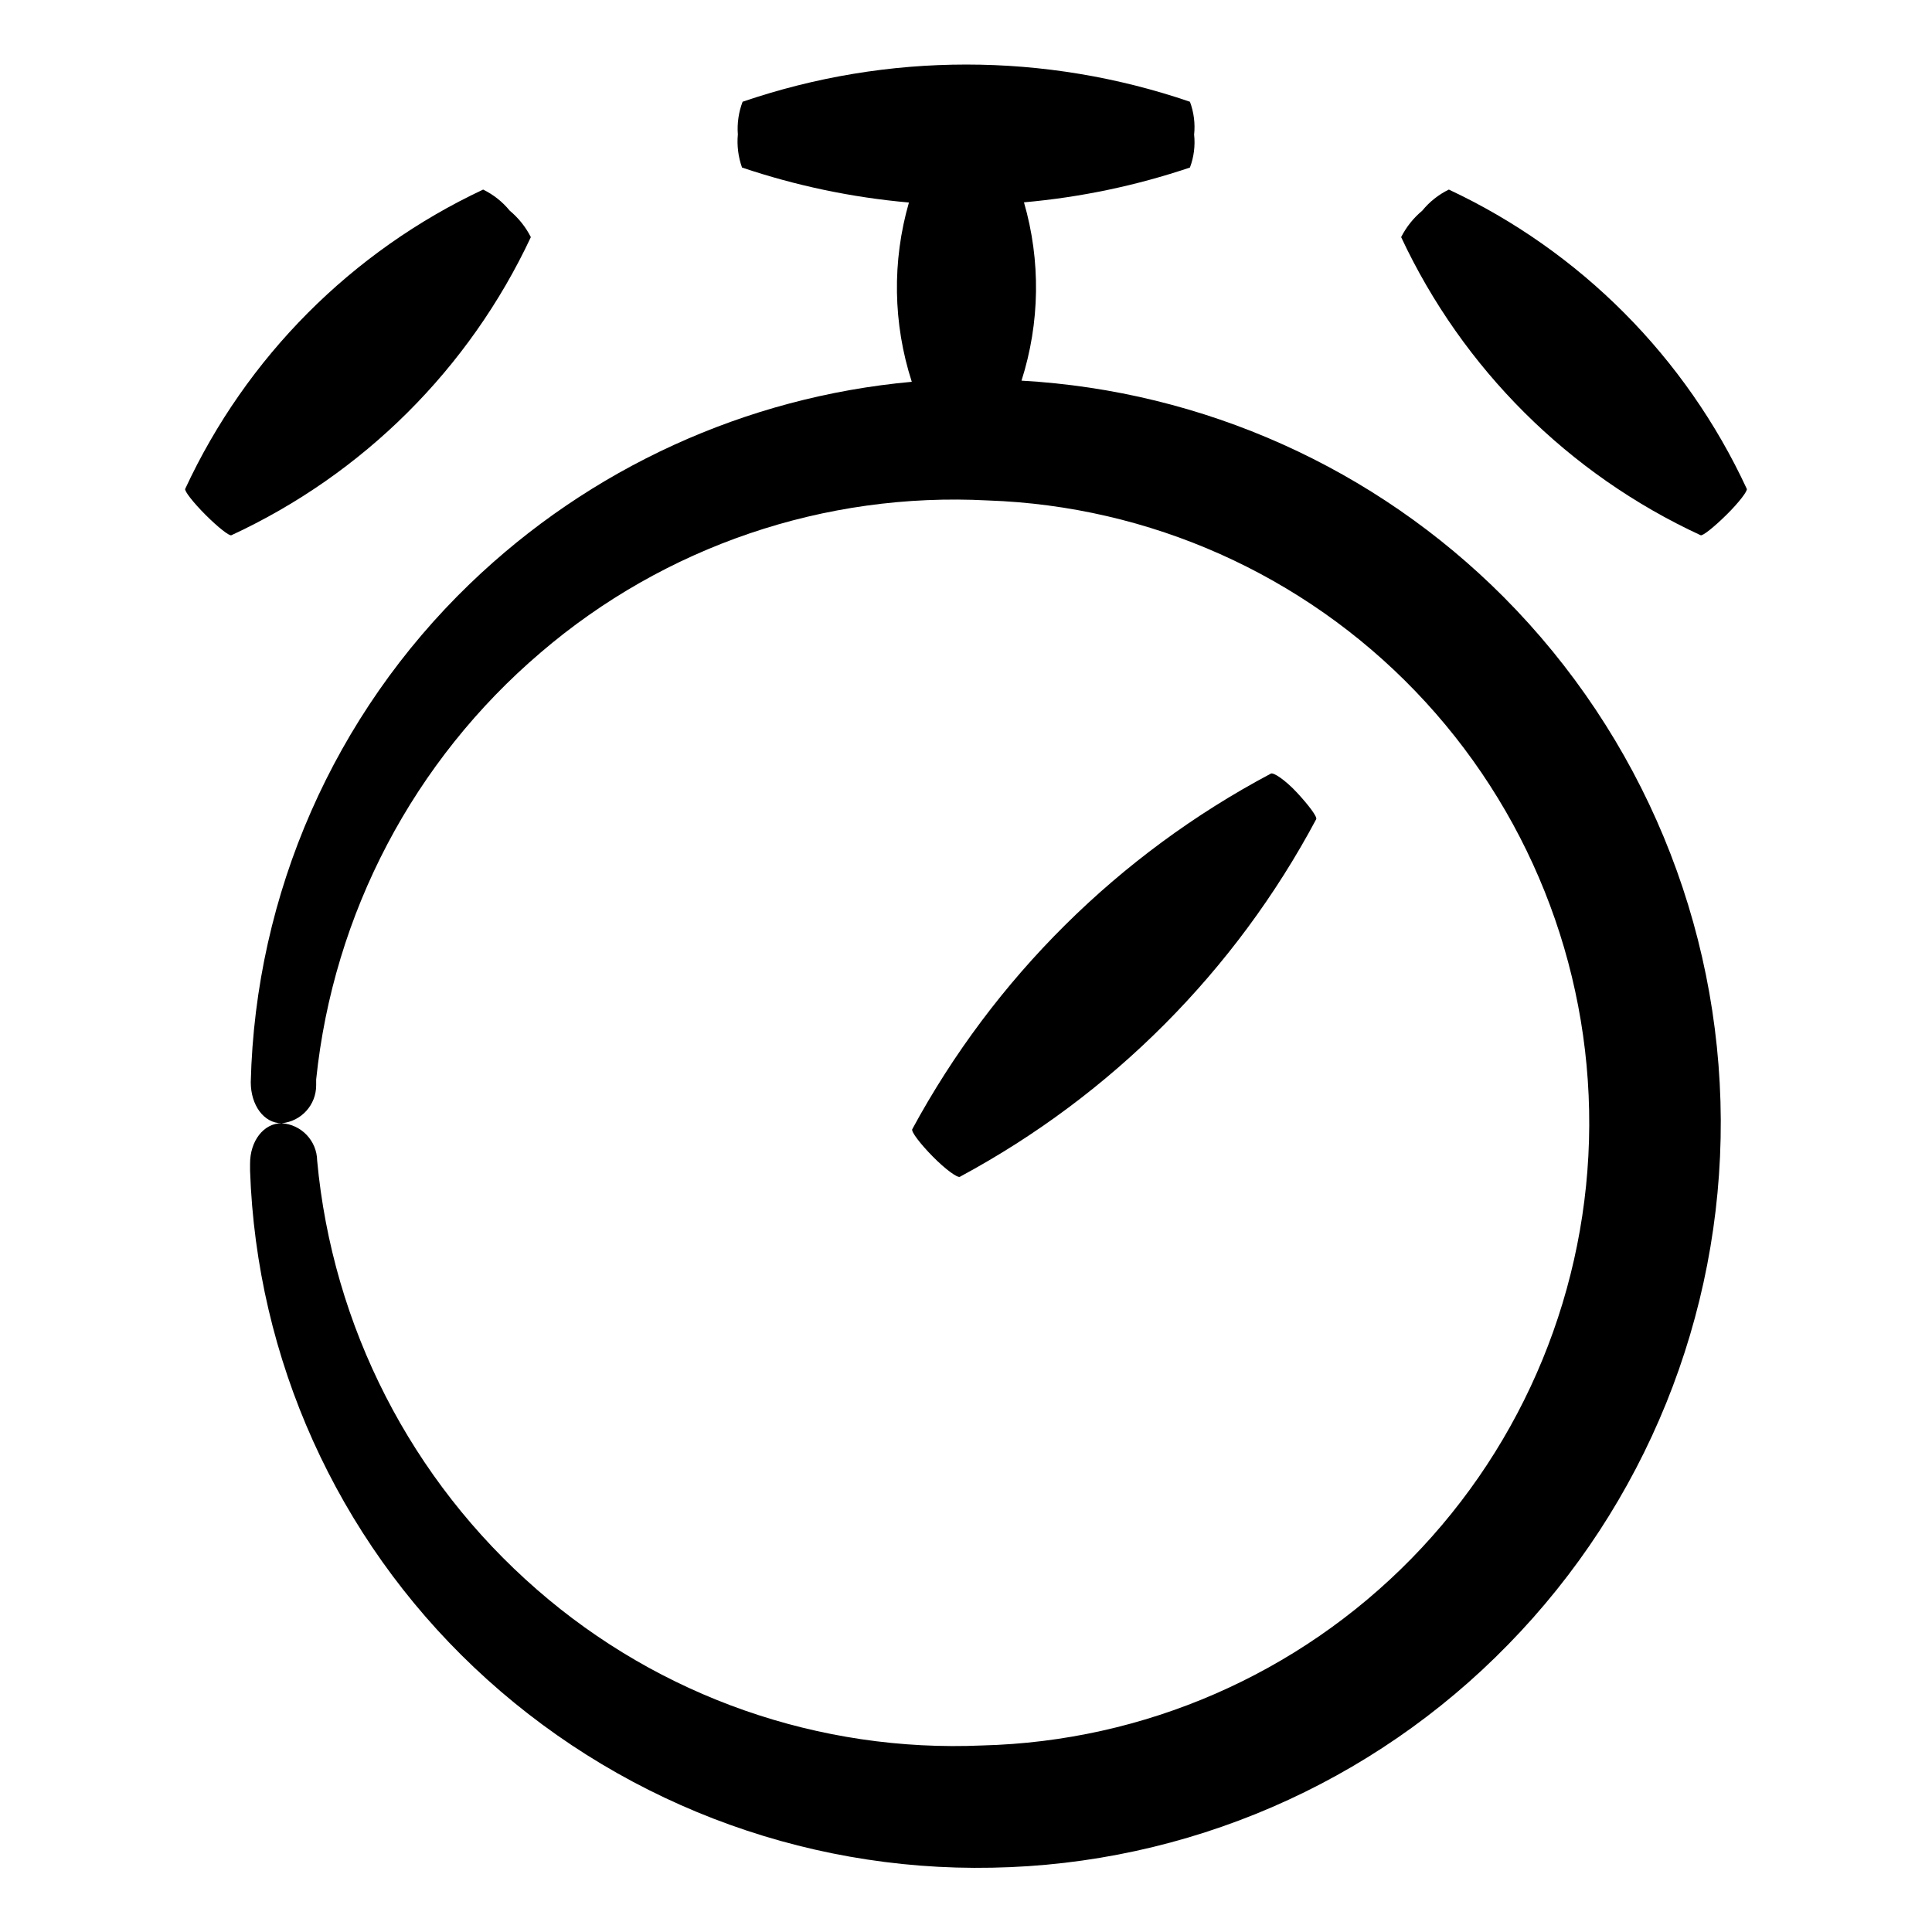
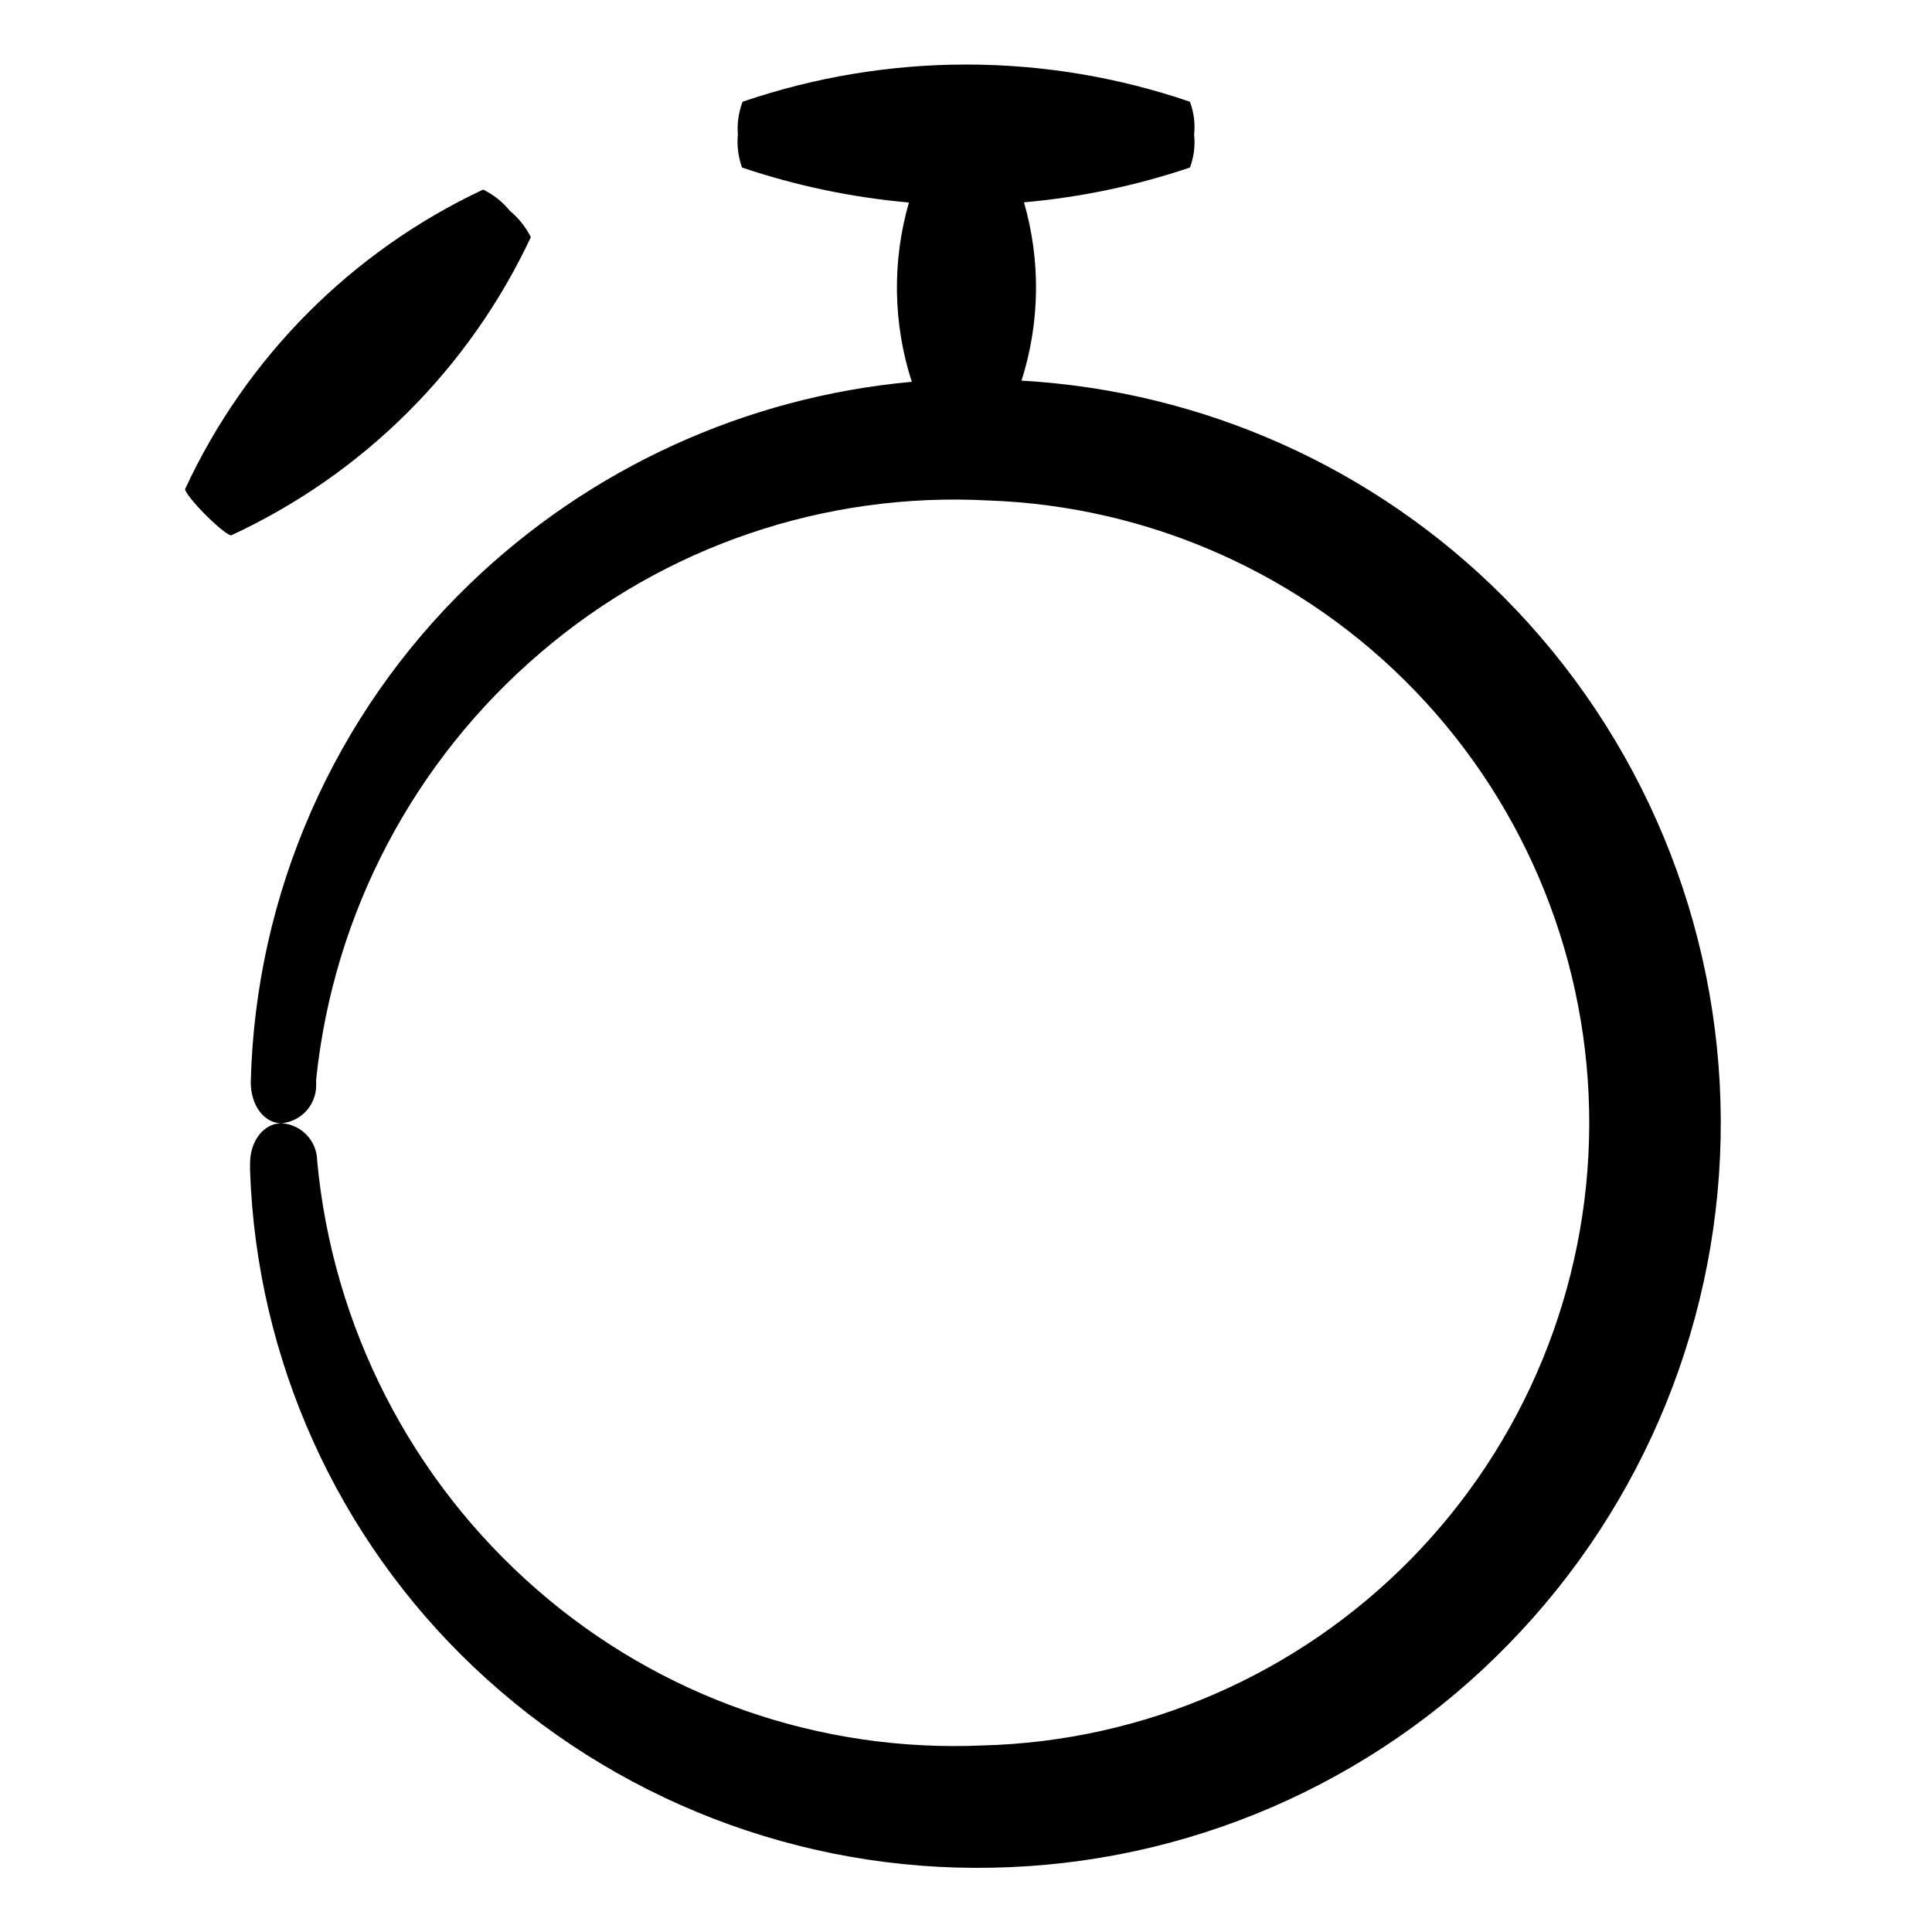
<svg xmlns="http://www.w3.org/2000/svg" fill="#000000" width="800px" height="800px" version="1.1" viewBox="144 144 512 512">
  <g>
    <path d="m228.05 451.54c-0.094-5.242-4.188-9.535-9.418-9.875-4.734 0-8.414 4.684-8.363 10.832v1.715-0.004c1.715 49.977 23.035 97.266 59.348 131.65 37.004 35.055 86.324 54.133 137.29 53.102 51.605-0.926 100.76-22.184 136.78-59.148 36.324-37.145 56.562-87.098 56.336-139.05-0.227-51.953-20.898-101.73-57.543-138.55-34.074-34.195-79.57-54.613-127.77-57.336 4.898-15.34 5.125-31.789 0.652-47.258 14.977-1.324 29.738-4.418 43.984-9.219 1.047-2.777 1.426-5.766 1.109-8.715 0.309-2.953-0.07-5.938-1.109-8.719-38.422-13.148-80.125-13.148-118.55 0-1.051 2.762-1.48 5.723-1.258 8.668-0.273 2.969 0.105 5.957 1.105 8.766 14.328 4.828 29.176 7.941 44.234 9.27-4.488 15.559-4.227 32.102 0.758 47.512-44.004 3.996-85.328 22.887-117.14 53.555-35.965 34.664-56.82 82.109-58.039 132.05 0 6.098 3.477 10.883 8.16 10.883h0.004c5.207-0.473 9.188-4.848 9.168-10.078v-1.512c4.547-43.965 25.855-84.488 59.5-113.15 32.855-28.16 75.285-42.59 118.5-40.305 42.891 1.473 83.523 19.598 113.28 50.527 29.754 30.93 46.289 72.234 46.098 115.15-0.191 42.918-17.09 84.074-47.117 114.74-30.023 30.668-70.816 48.43-113.72 49.523-43.195 1.906-85.465-12.887-118.04-41.312-33.316-29-54.176-69.723-58.242-113.71z" />
-     <path d="m606.91 273.54c-16.168-34.898-44.125-62.977-78.949-79.301-2.731 1.328-5.137 3.238-7.051 5.594-2.32 1.93-4.223 4.312-5.594 7.004 16.305 34.863 44.41 62.844 79.352 78.996 0.504 0.301 3.527-2.117 6.852-5.391 3.324-3.277 5.691-6.398 5.391-6.902z" />
    <path d="m284.68 206.84c-1.367-2.691-3.269-5.074-5.59-7.004-1.918-2.356-4.324-4.266-7.055-5.594-34.812 16.34-62.766 44.414-78.949 79.301-0.301 0.504 2.066 3.578 5.391 6.902 3.324 3.324 6.348 5.691 6.852 5.391h0.004c34.922-16.172 63.02-44.148 79.348-78.996z" />
-     <path d="m398.54 455.77c40.062-21.578 72.855-54.512 94.262-94.664 0.352-0.605-1.965-3.68-5.039-7.004-3.074-3.324-6.449-5.644-7.055-5.039-40.246 21.359-73.285 54.137-94.965 94.215-0.25 0.707 2.117 3.828 5.441 7.203 3.324 3.375 6.5 5.691 7.203 5.391z" />
  </g>
</svg>